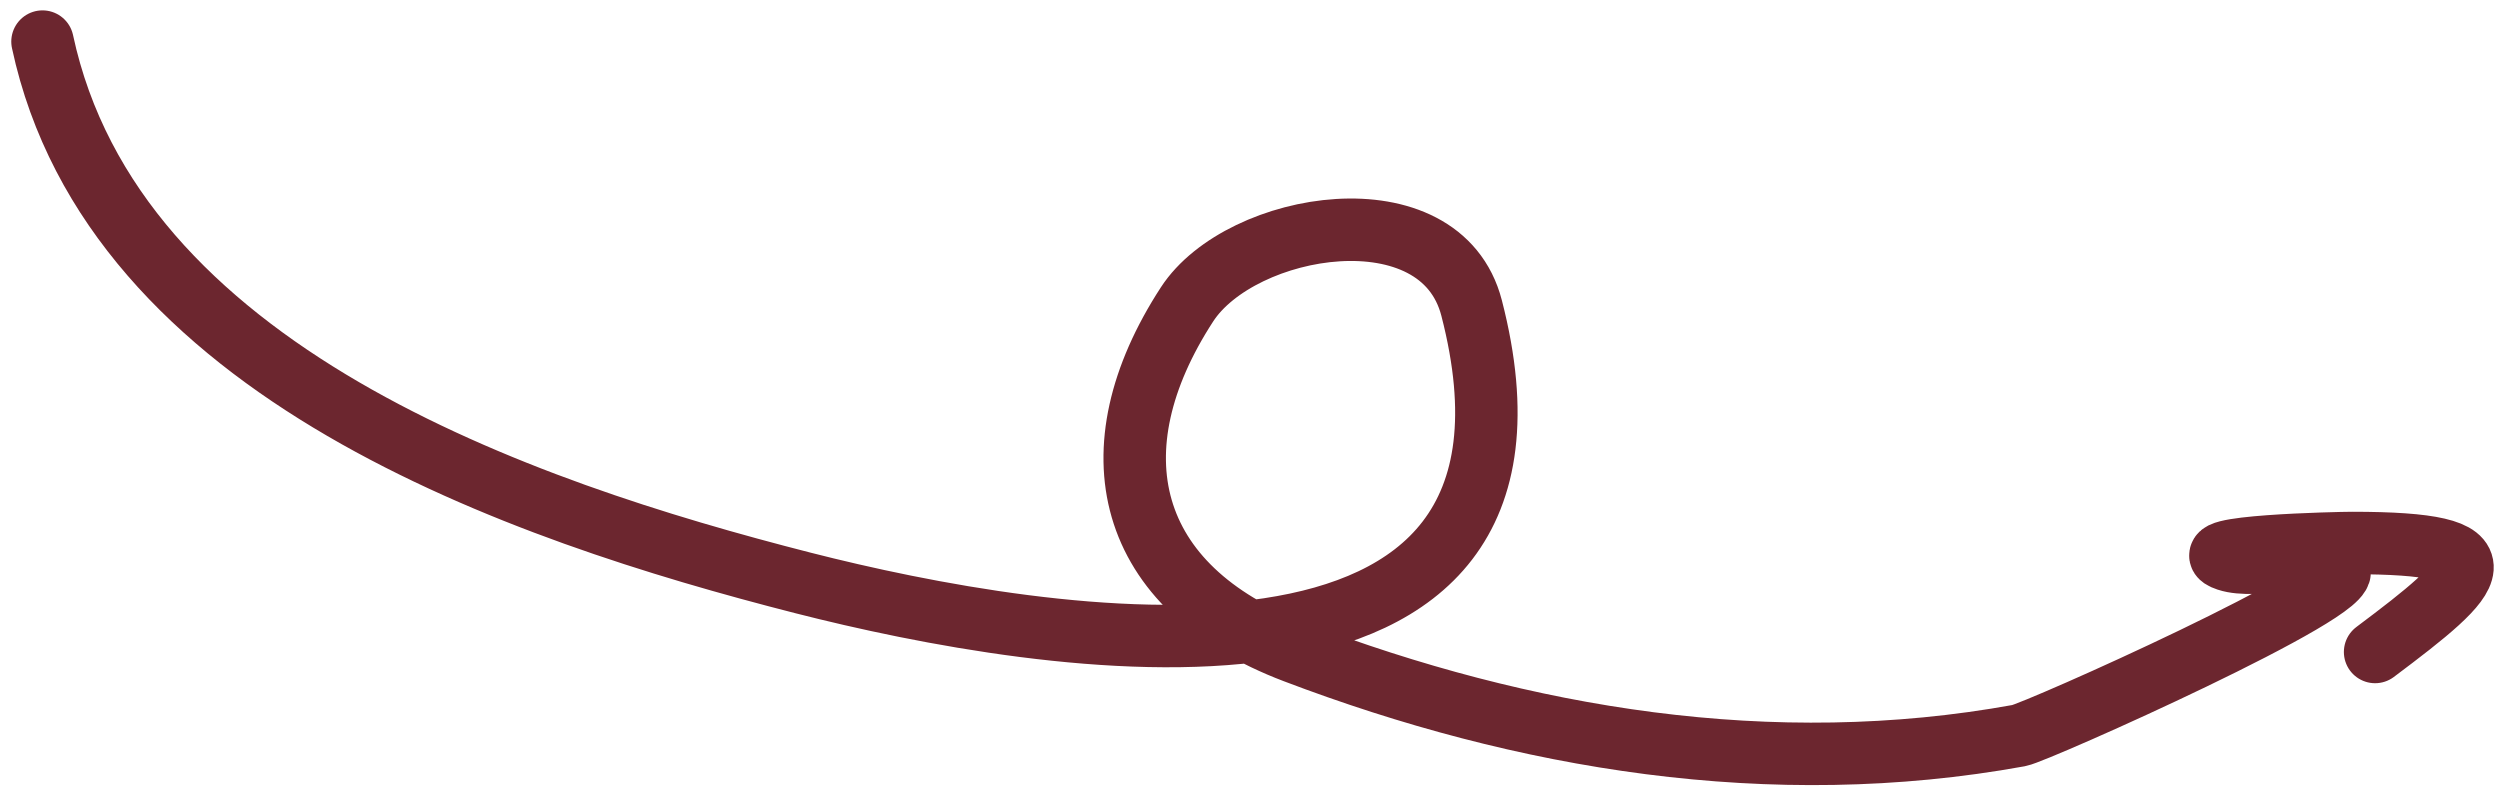
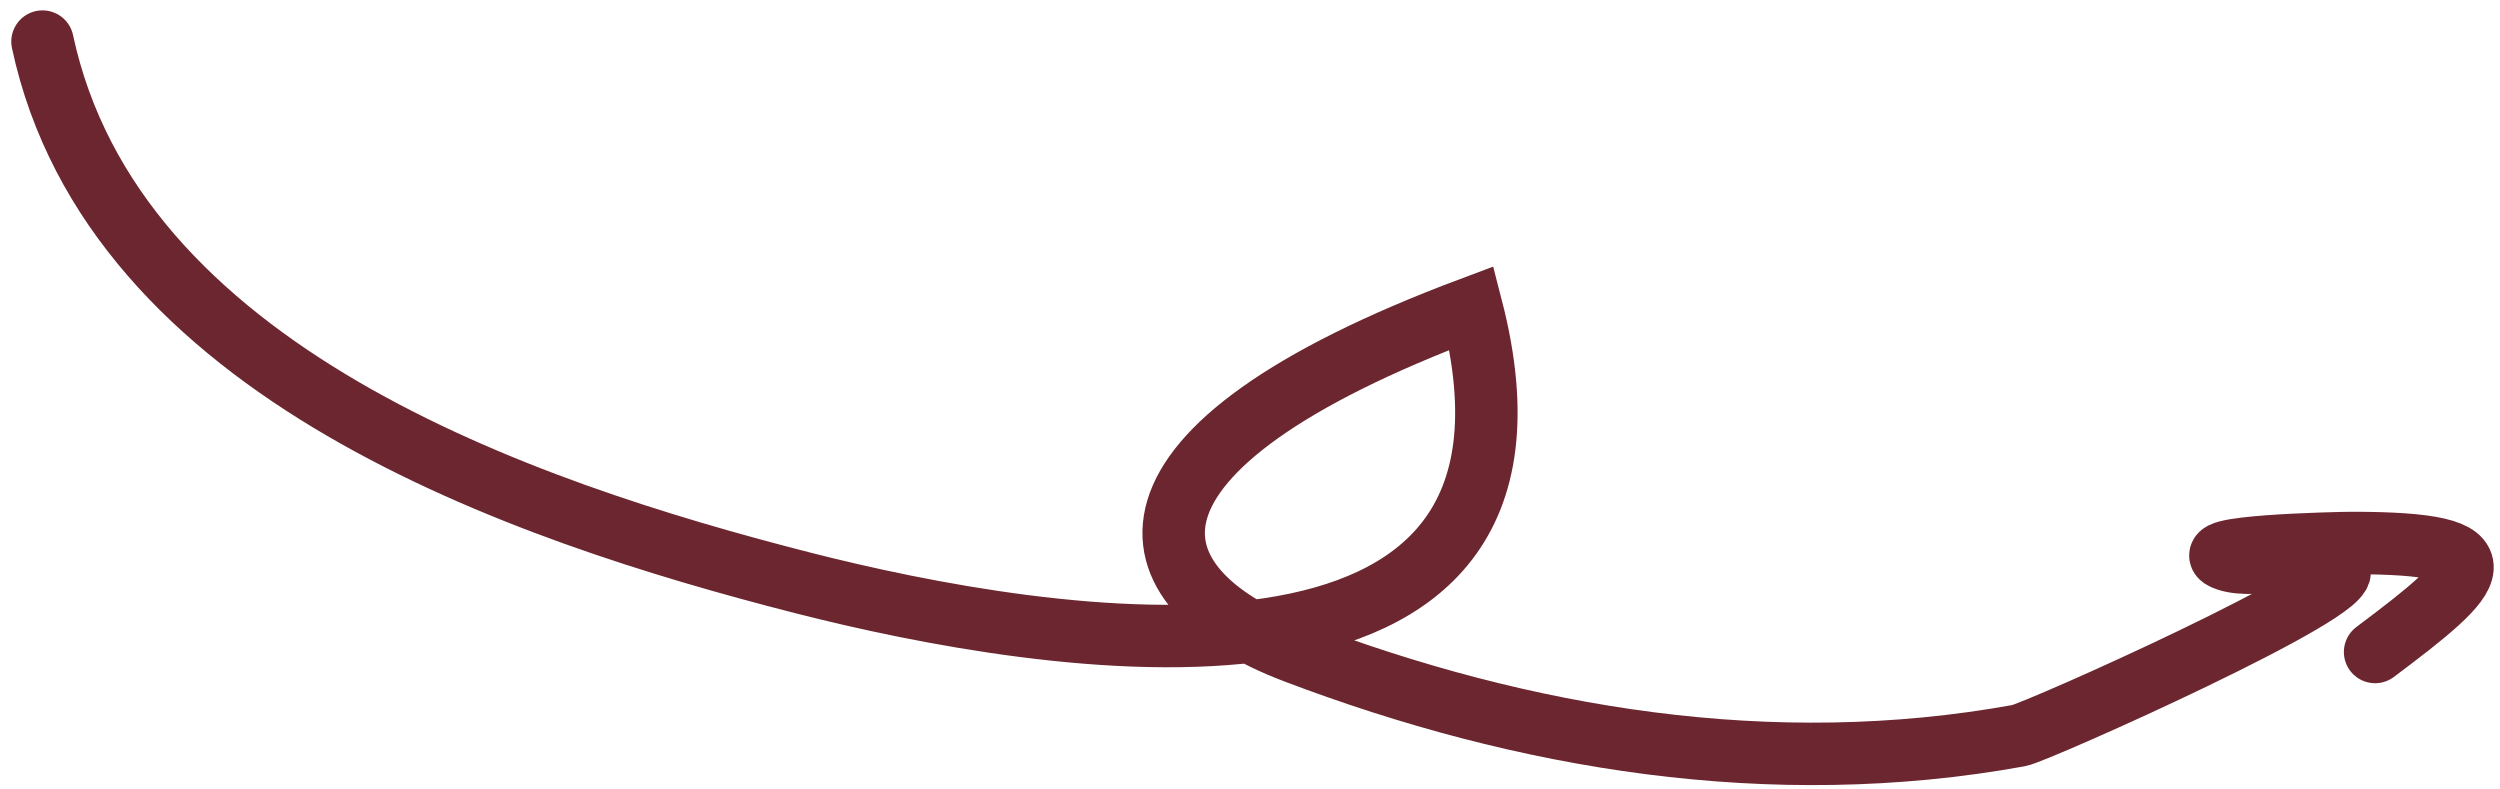
<svg xmlns="http://www.w3.org/2000/svg" width="152" height="48" viewBox="0 0 152 48" fill="none">
-   <path d="M2.584 2.529C6.886 22.605 31.587 31.042 48.828 35.444C63.37 39.157 96.2 44.792 89.474 18.729C87.592 11.434 75.445 13.469 72.17 18.508C66.412 27.366 68.4 35.718 78.724 39.641C92.617 44.921 107.706 47.459 122.757 44.722C123.795 44.533 143.468 35.764 142.197 34.634C140.845 33.432 137.168 34.627 135.423 34.045C132.936 33.216 142.182 33.014 143.007 33.014C152.715 33.014 150.731 34.898 144.406 39.641" stroke="#6C262F" stroke-width="3.797" stroke-linecap="round" />
+   <path d="M2.584 2.529C6.886 22.605 31.587 31.042 48.828 35.444C63.37 39.157 96.2 44.792 89.474 18.729C66.412 27.366 68.4 35.718 78.724 39.641C92.617 44.921 107.706 47.459 122.757 44.722C123.795 44.533 143.468 35.764 142.197 34.634C140.845 33.432 137.168 34.627 135.423 34.045C132.936 33.216 142.182 33.014 143.007 33.014C152.715 33.014 150.731 34.898 144.406 39.641" stroke="#6C262F" stroke-width="3.797" stroke-linecap="round" />
</svg>